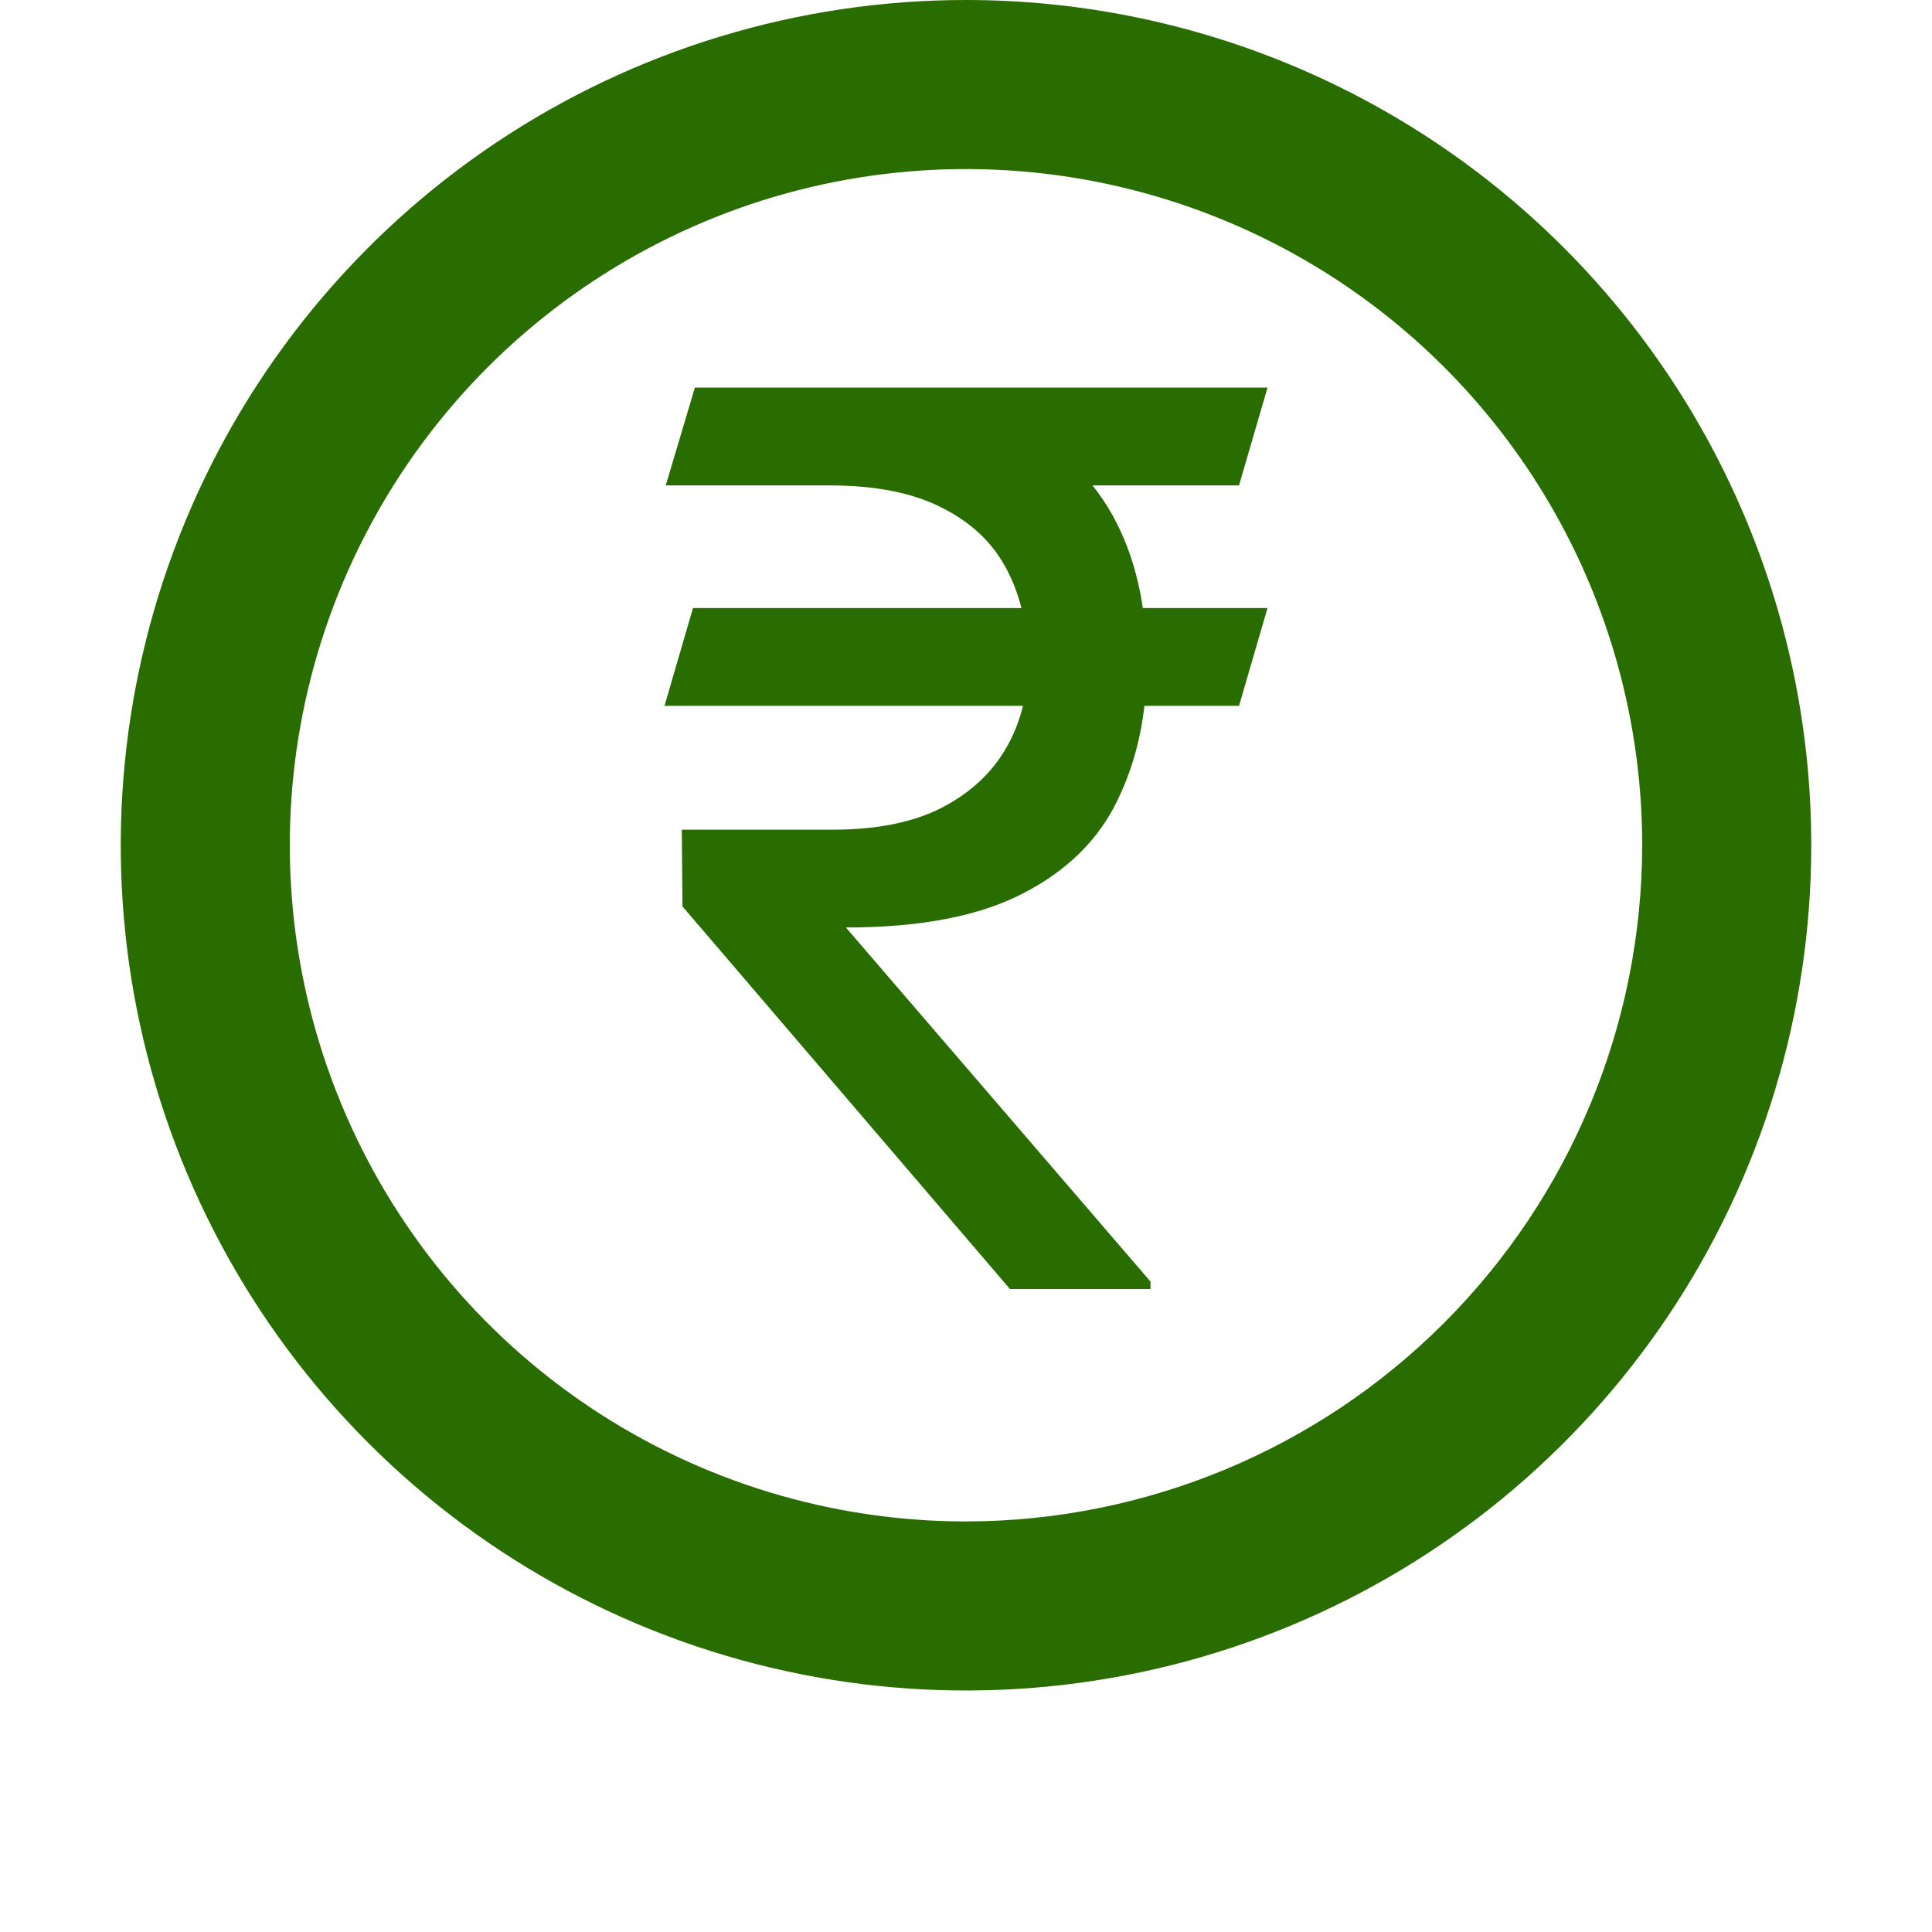
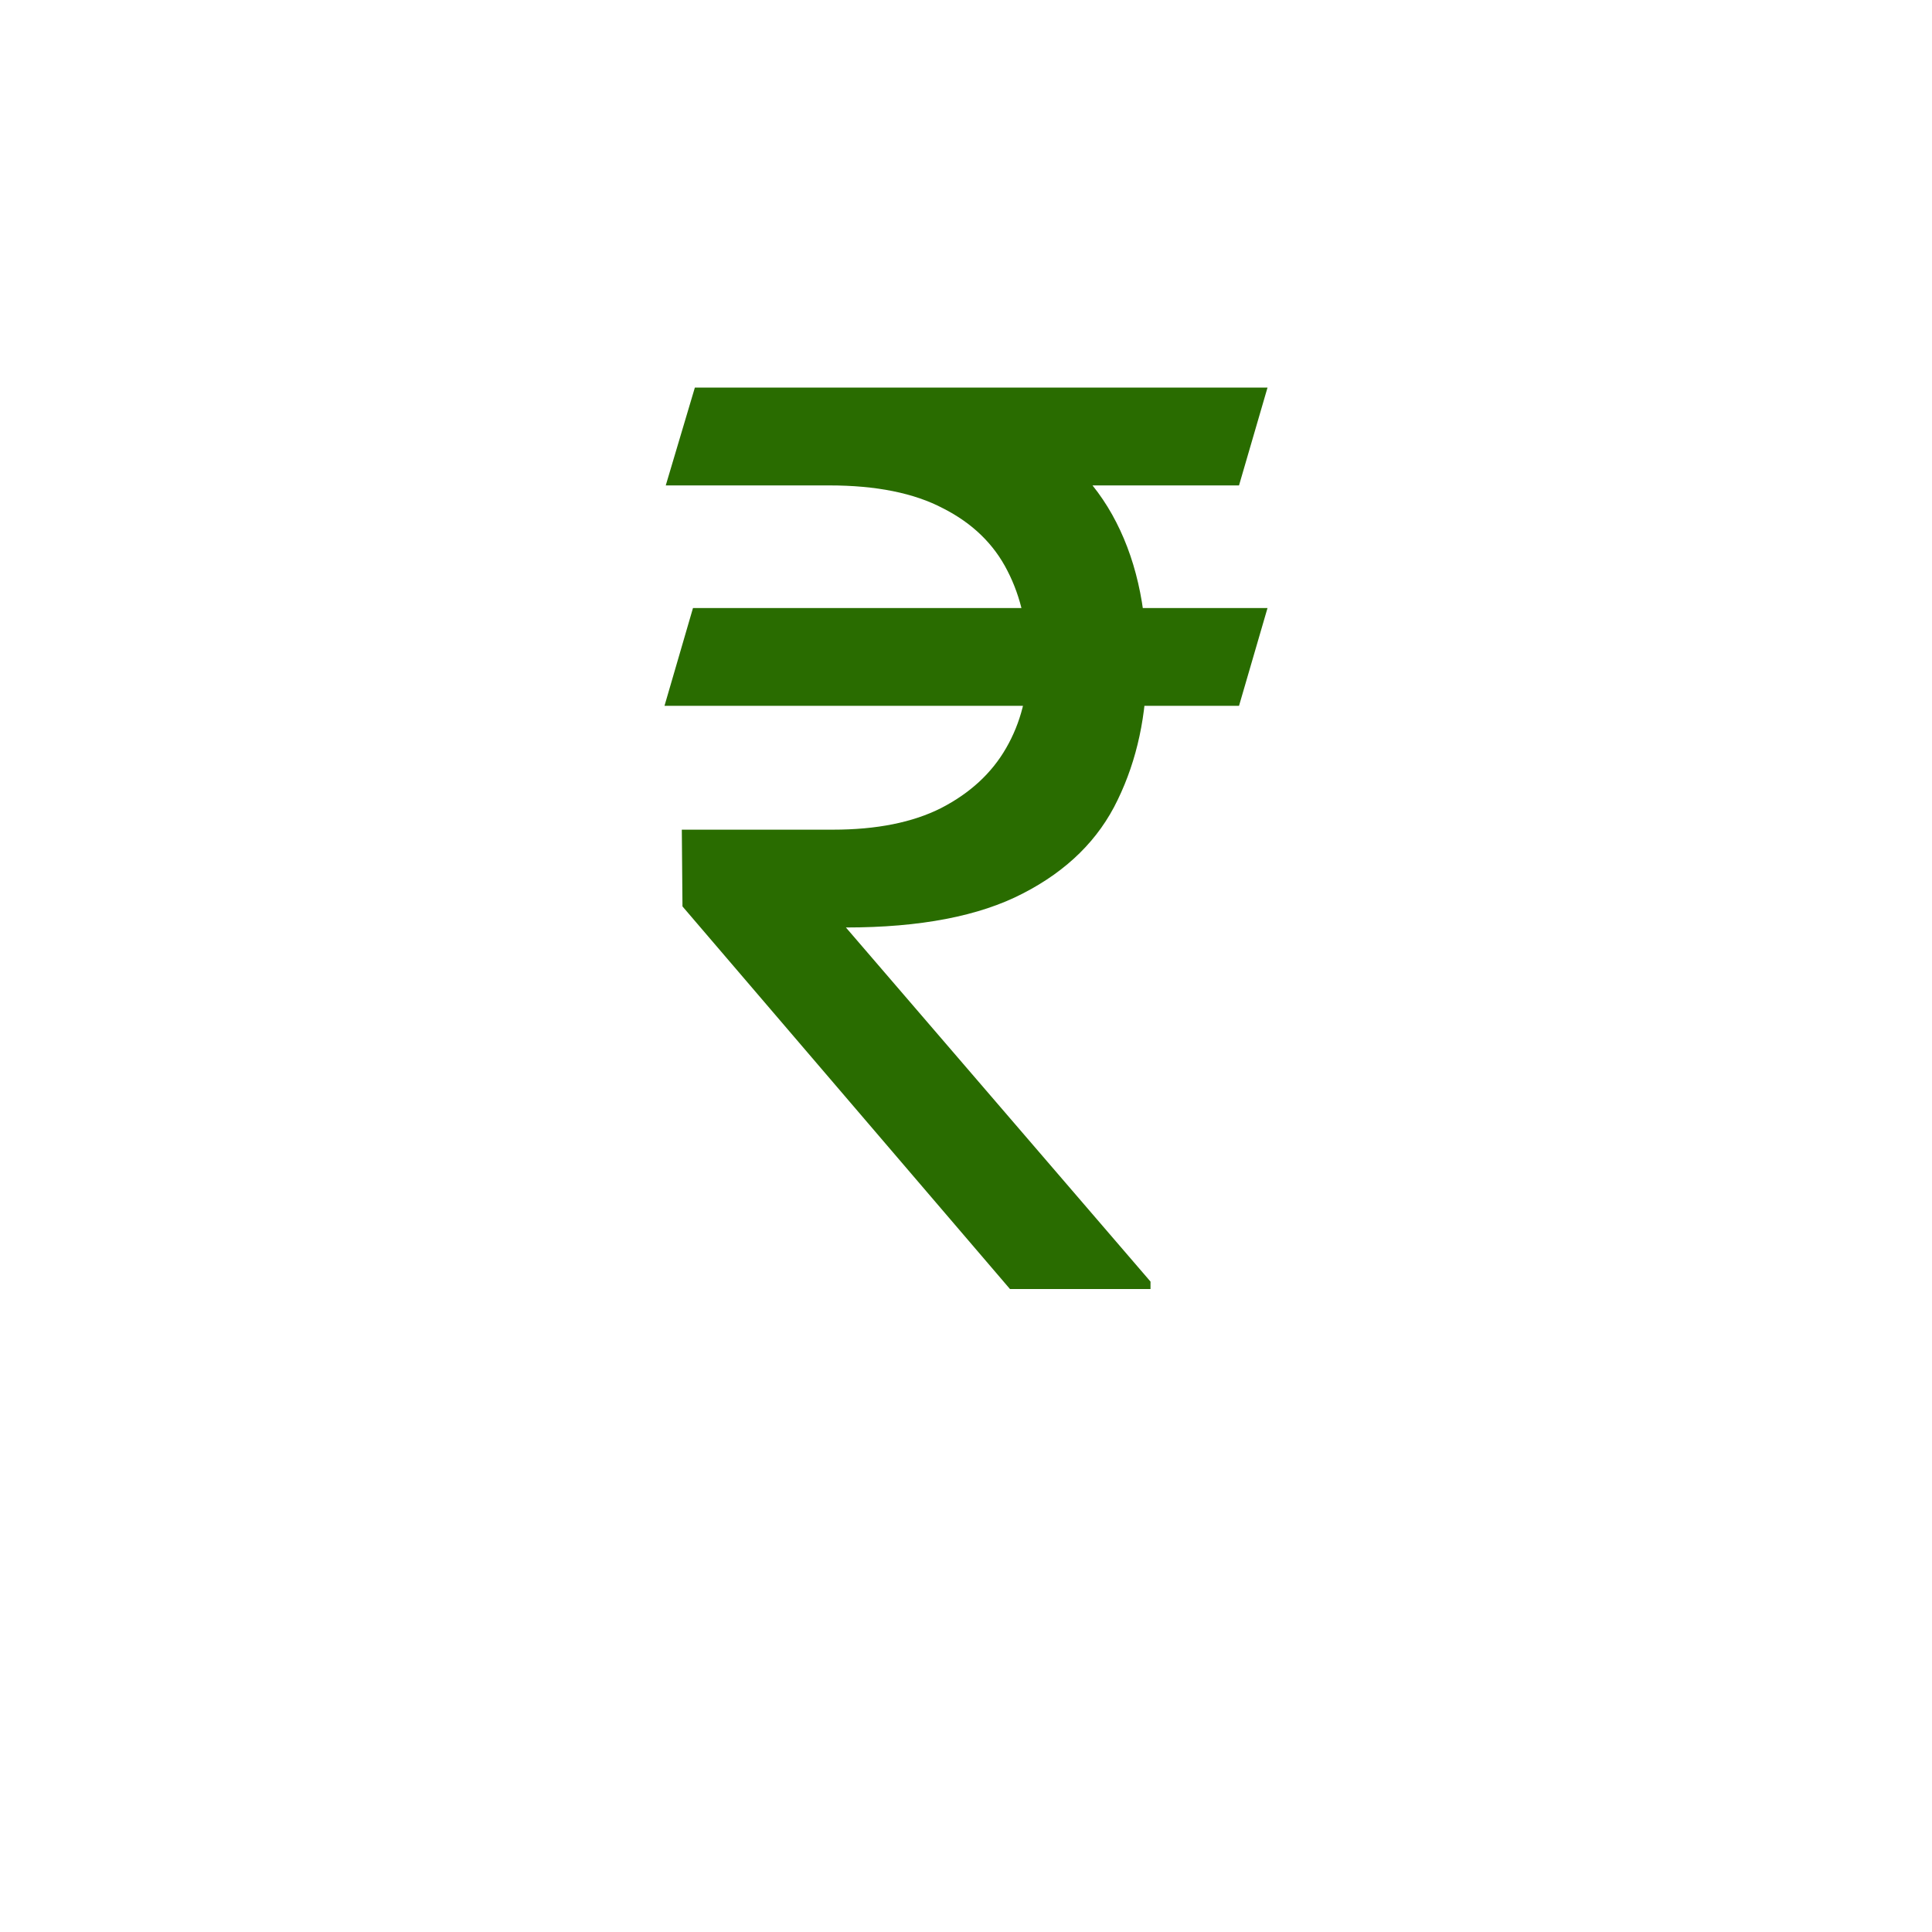
<svg xmlns="http://www.w3.org/2000/svg" width="32" height="32" viewBox="0 0 32 32" fill="none">
  <path d="M20.994 10.071L20.522 11.691H11.006L11.478 10.071H20.994ZM16.728 21.35L11.304 15.013L11.293 13.742H13.795C14.52 13.742 15.118 13.622 15.59 13.383C16.068 13.136 16.427 12.805 16.666 12.388C16.906 11.971 17.025 11.503 17.025 10.983C17.025 10.402 16.913 9.893 16.687 9.455C16.462 9.011 16.106 8.666 15.621 8.42C15.142 8.167 14.513 8.04 13.734 8.04H11.027L11.509 6.42H13.734C14.923 6.42 15.904 6.601 16.677 6.964C17.456 7.319 18.037 7.839 18.42 8.522C18.803 9.206 18.994 10.033 18.994 11.004C18.994 11.838 18.834 12.586 18.512 13.249C18.198 13.906 17.675 14.422 16.943 14.798C16.219 15.174 15.241 15.362 14.011 15.362L19.056 21.227V21.35H16.728ZM20.994 6.42L20.522 8.04H12.852L13.324 6.42H20.994Z" fill="#296C00" />
-   <path d="M16 0C13.231 0 10.524 0.821 8.222 2.359C5.92 3.898 4.125 6.084 3.066 8.642C2.006 11.201 1.729 14.016 2.269 16.731C2.809 19.447 4.143 21.942 6.101 23.9C8.058 25.858 10.553 27.191 13.269 27.731C15.985 28.271 18.799 27.994 21.358 26.934C23.916 25.875 26.102 24.08 27.641 21.778C29.179 19.476 30 16.769 30 14C30 12.162 29.638 10.341 28.934 8.642C28.231 6.944 27.2 5.401 25.9 4.101C24.6 2.8 23.056 1.769 21.358 1.066C19.659 0.362 17.839 0 16 0V0ZM16 25.2C13.785 25.2 11.62 24.543 9.778 23.313C7.936 22.082 6.5 20.333 5.653 18.286C4.805 16.24 4.583 13.988 5.015 11.815C5.447 9.642 6.514 7.647 8.08 6.08C9.647 4.514 11.643 3.447 13.815 3.015C15.988 2.583 18.24 2.805 20.286 3.653C22.333 4.5 24.082 5.936 25.313 7.778C26.543 9.62 27.2 11.785 27.2 14C27.196 16.969 26.015 19.816 23.915 21.915C21.816 24.015 18.969 25.196 16 25.2V25.2Z" fill="#296C00" />
</svg>